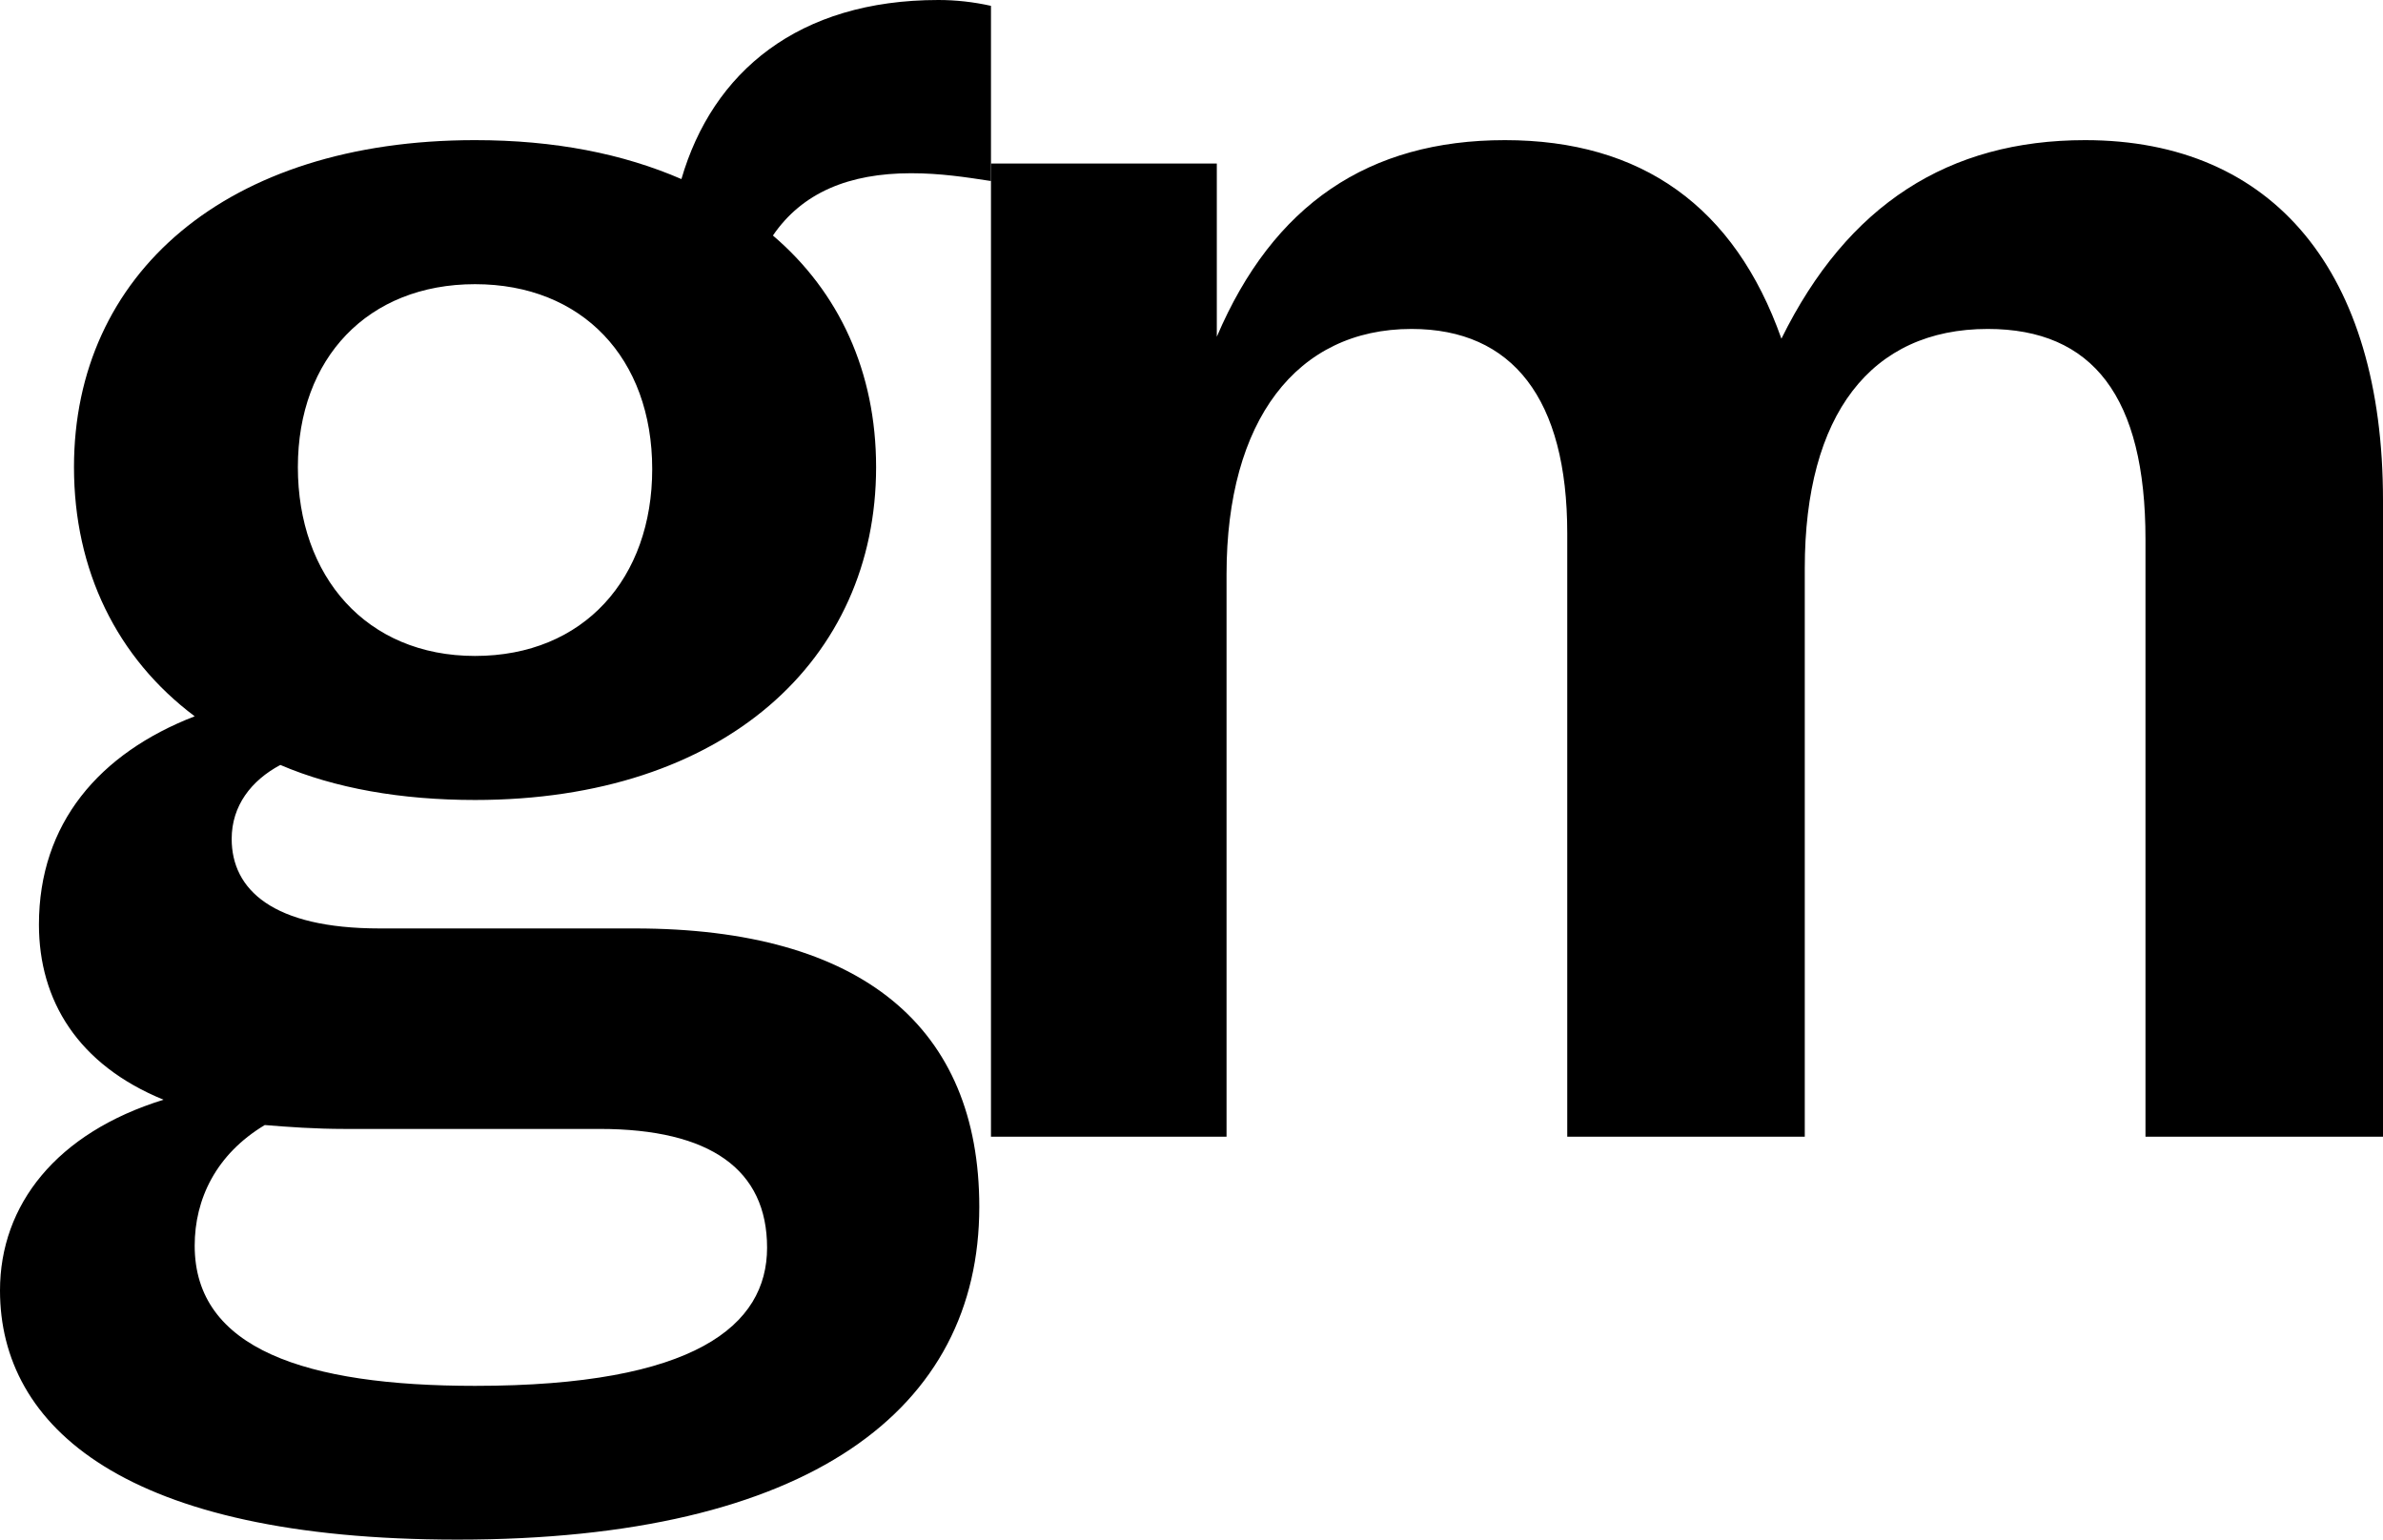
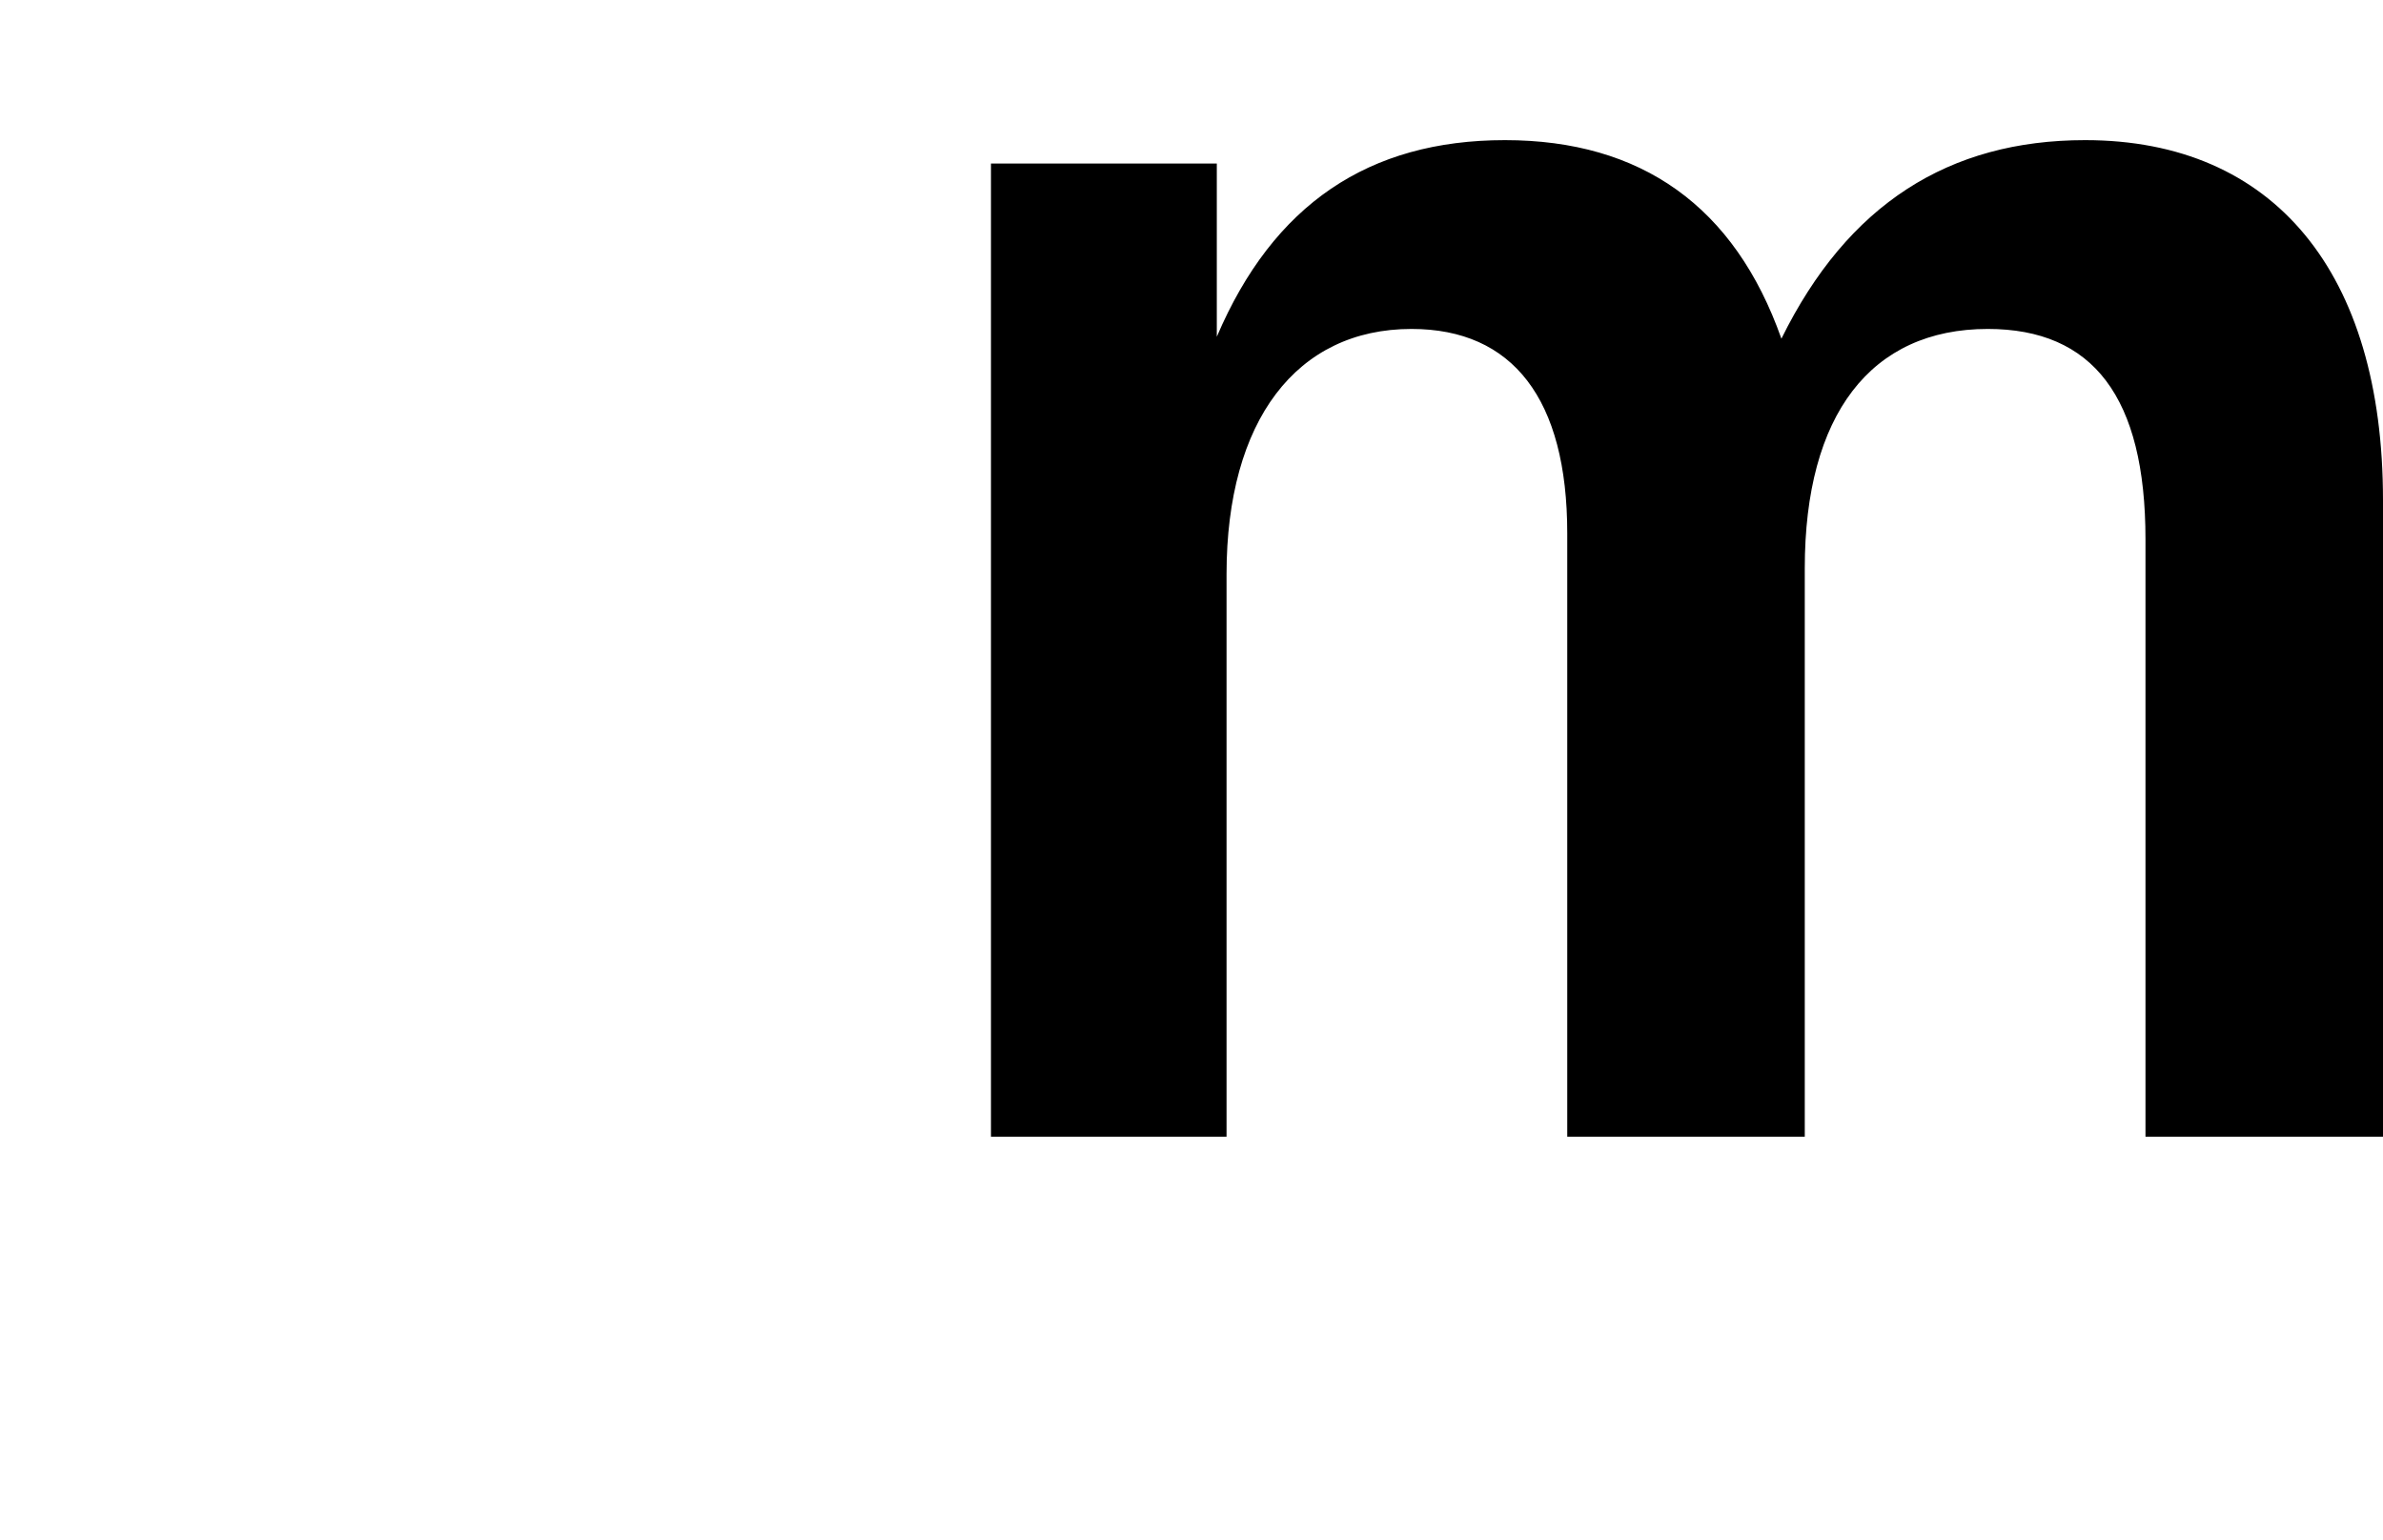
<svg xmlns="http://www.w3.org/2000/svg" viewBox="0 0 244.8 158.2" data-name="Layer 2" id="Layer_2">
  <g data-name="Layer 1" id="Layer_1-2">
    <g>
-       <path d="M0,132.6c0-8.8,5.8-16.2,16.8-19.6-8.8-3.6-12.8-10.2-12.8-18,0-10.4,6.2-17.6,16-21.4-8-6-12.4-15-12.4-25.6,0-19.8,15.6-33.6,41.2-33.6,8.2,0,15.2,1.4,21.2,4C73.2,7.4,82,0,96.4,0c1.8,0,3.6.2,5.4.6v18c-2.6-.4-5.2-.8-8.2-.8-6.4,0-11.2,2-14.2,6.4,6.8,5.8,10.6,14,10.6,23.8,0,19.8-15.6,34.2-41.2,34.2-7.6,0-14.4-1.2-20-3.6-3,1.6-5,4.2-5,7.6,0,5.2,4.2,9.2,15.2,9.2h26.2c23.4,0,35.4,10.2,35.4,28.6,0,20.8-17.4,34.2-53.6,34.2-34.2,0-47-11.6-47-25.6ZM48.8,142.4c22.6,0,30-6.2,30-14.2s-5.8-12.2-17.2-12.2h-26.2c-3,0-5.8-.2-8.2-.4-5,3-7.2,7.6-7.2,12.4,0,10.6,11.4,14.4,28.8,14.4ZM67,48.2c0-11.4-7.2-19-18.2-19s-18.2,7.6-18.2,18.8,7,19.4,18.2,19.4,18.2-8,18.2-19.2Z" />
      <path d="M125,16.8v17.8c5.8-13.6,15.6-20.2,29.6-20.2s23.6,6.8,28.4,20.4c6.8-13.8,17.2-20.4,31.2-20.4,19.4,0,30.6,13.6,30.6,37v65.4h-24.4v-61.4c0-14.6-5.4-21.6-16.2-21.6-12,0-18.8,8.8-18.8,24.6v58.4h-24.4v-62c0-13.8-5.6-21-16-21-11.8,0-19,9.4-19,25.2v57.8h-24.2V16.8h23.2Z" />
    </g>
  </g>
</svg>